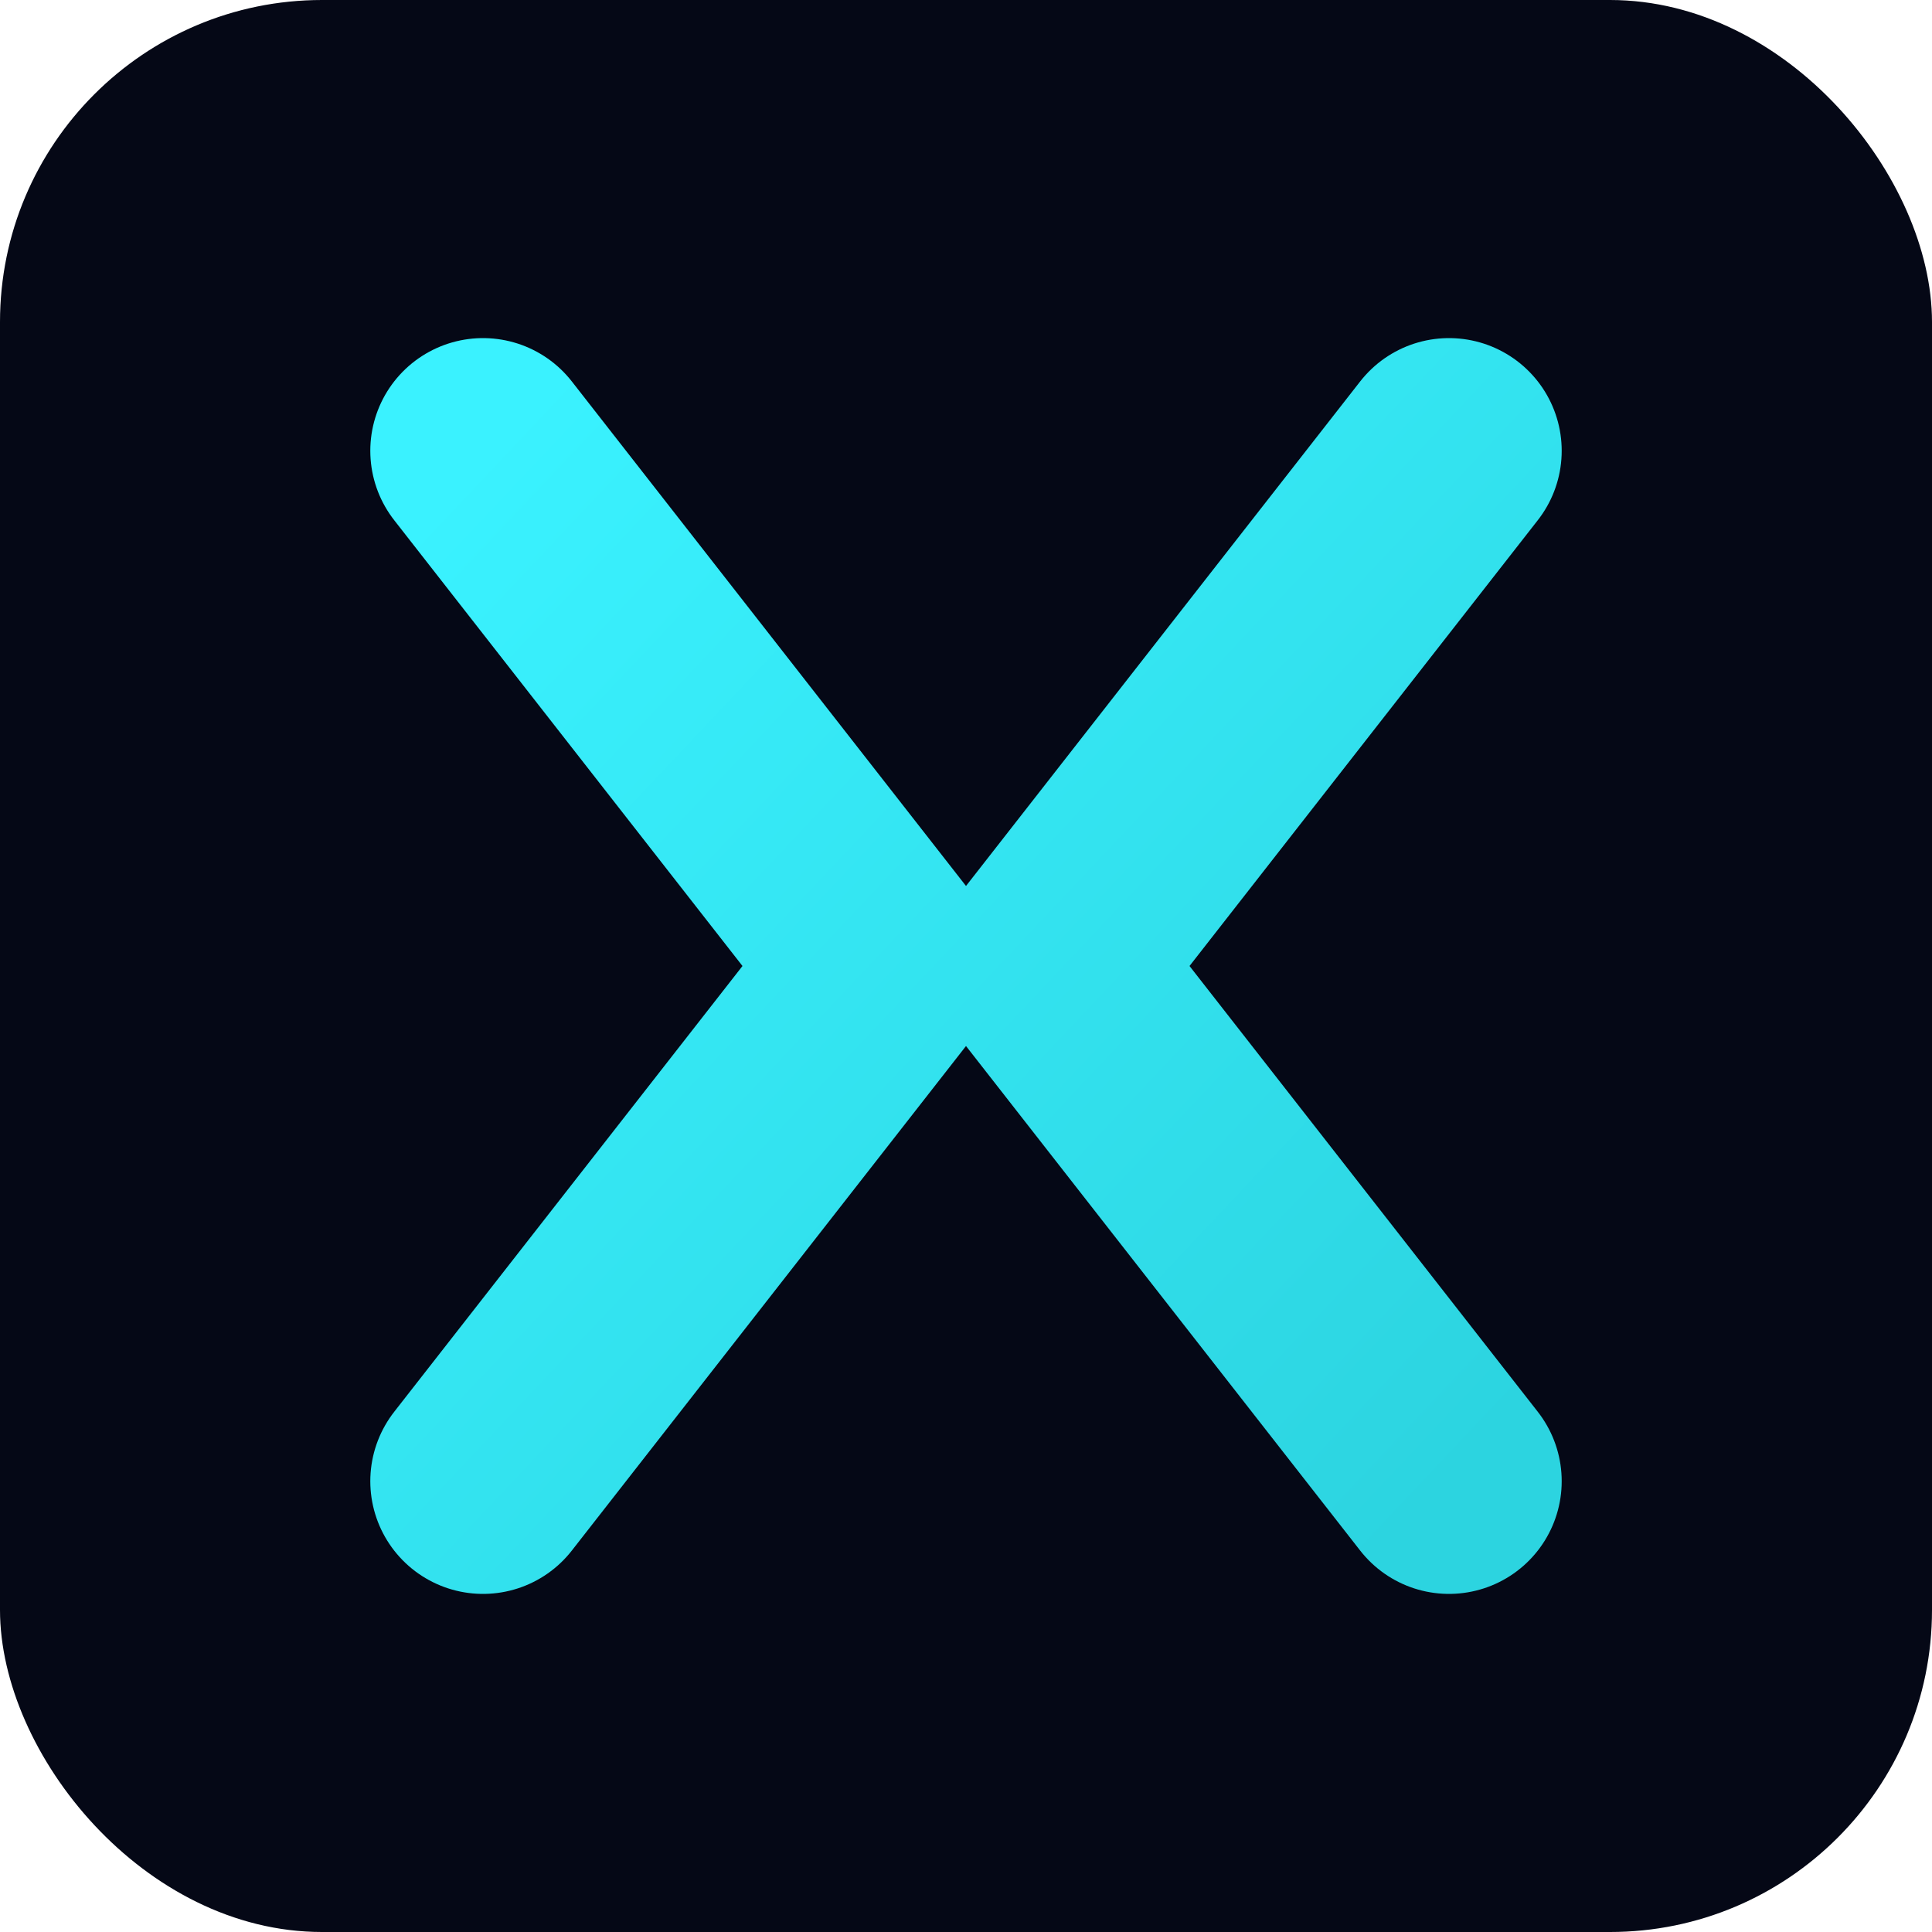
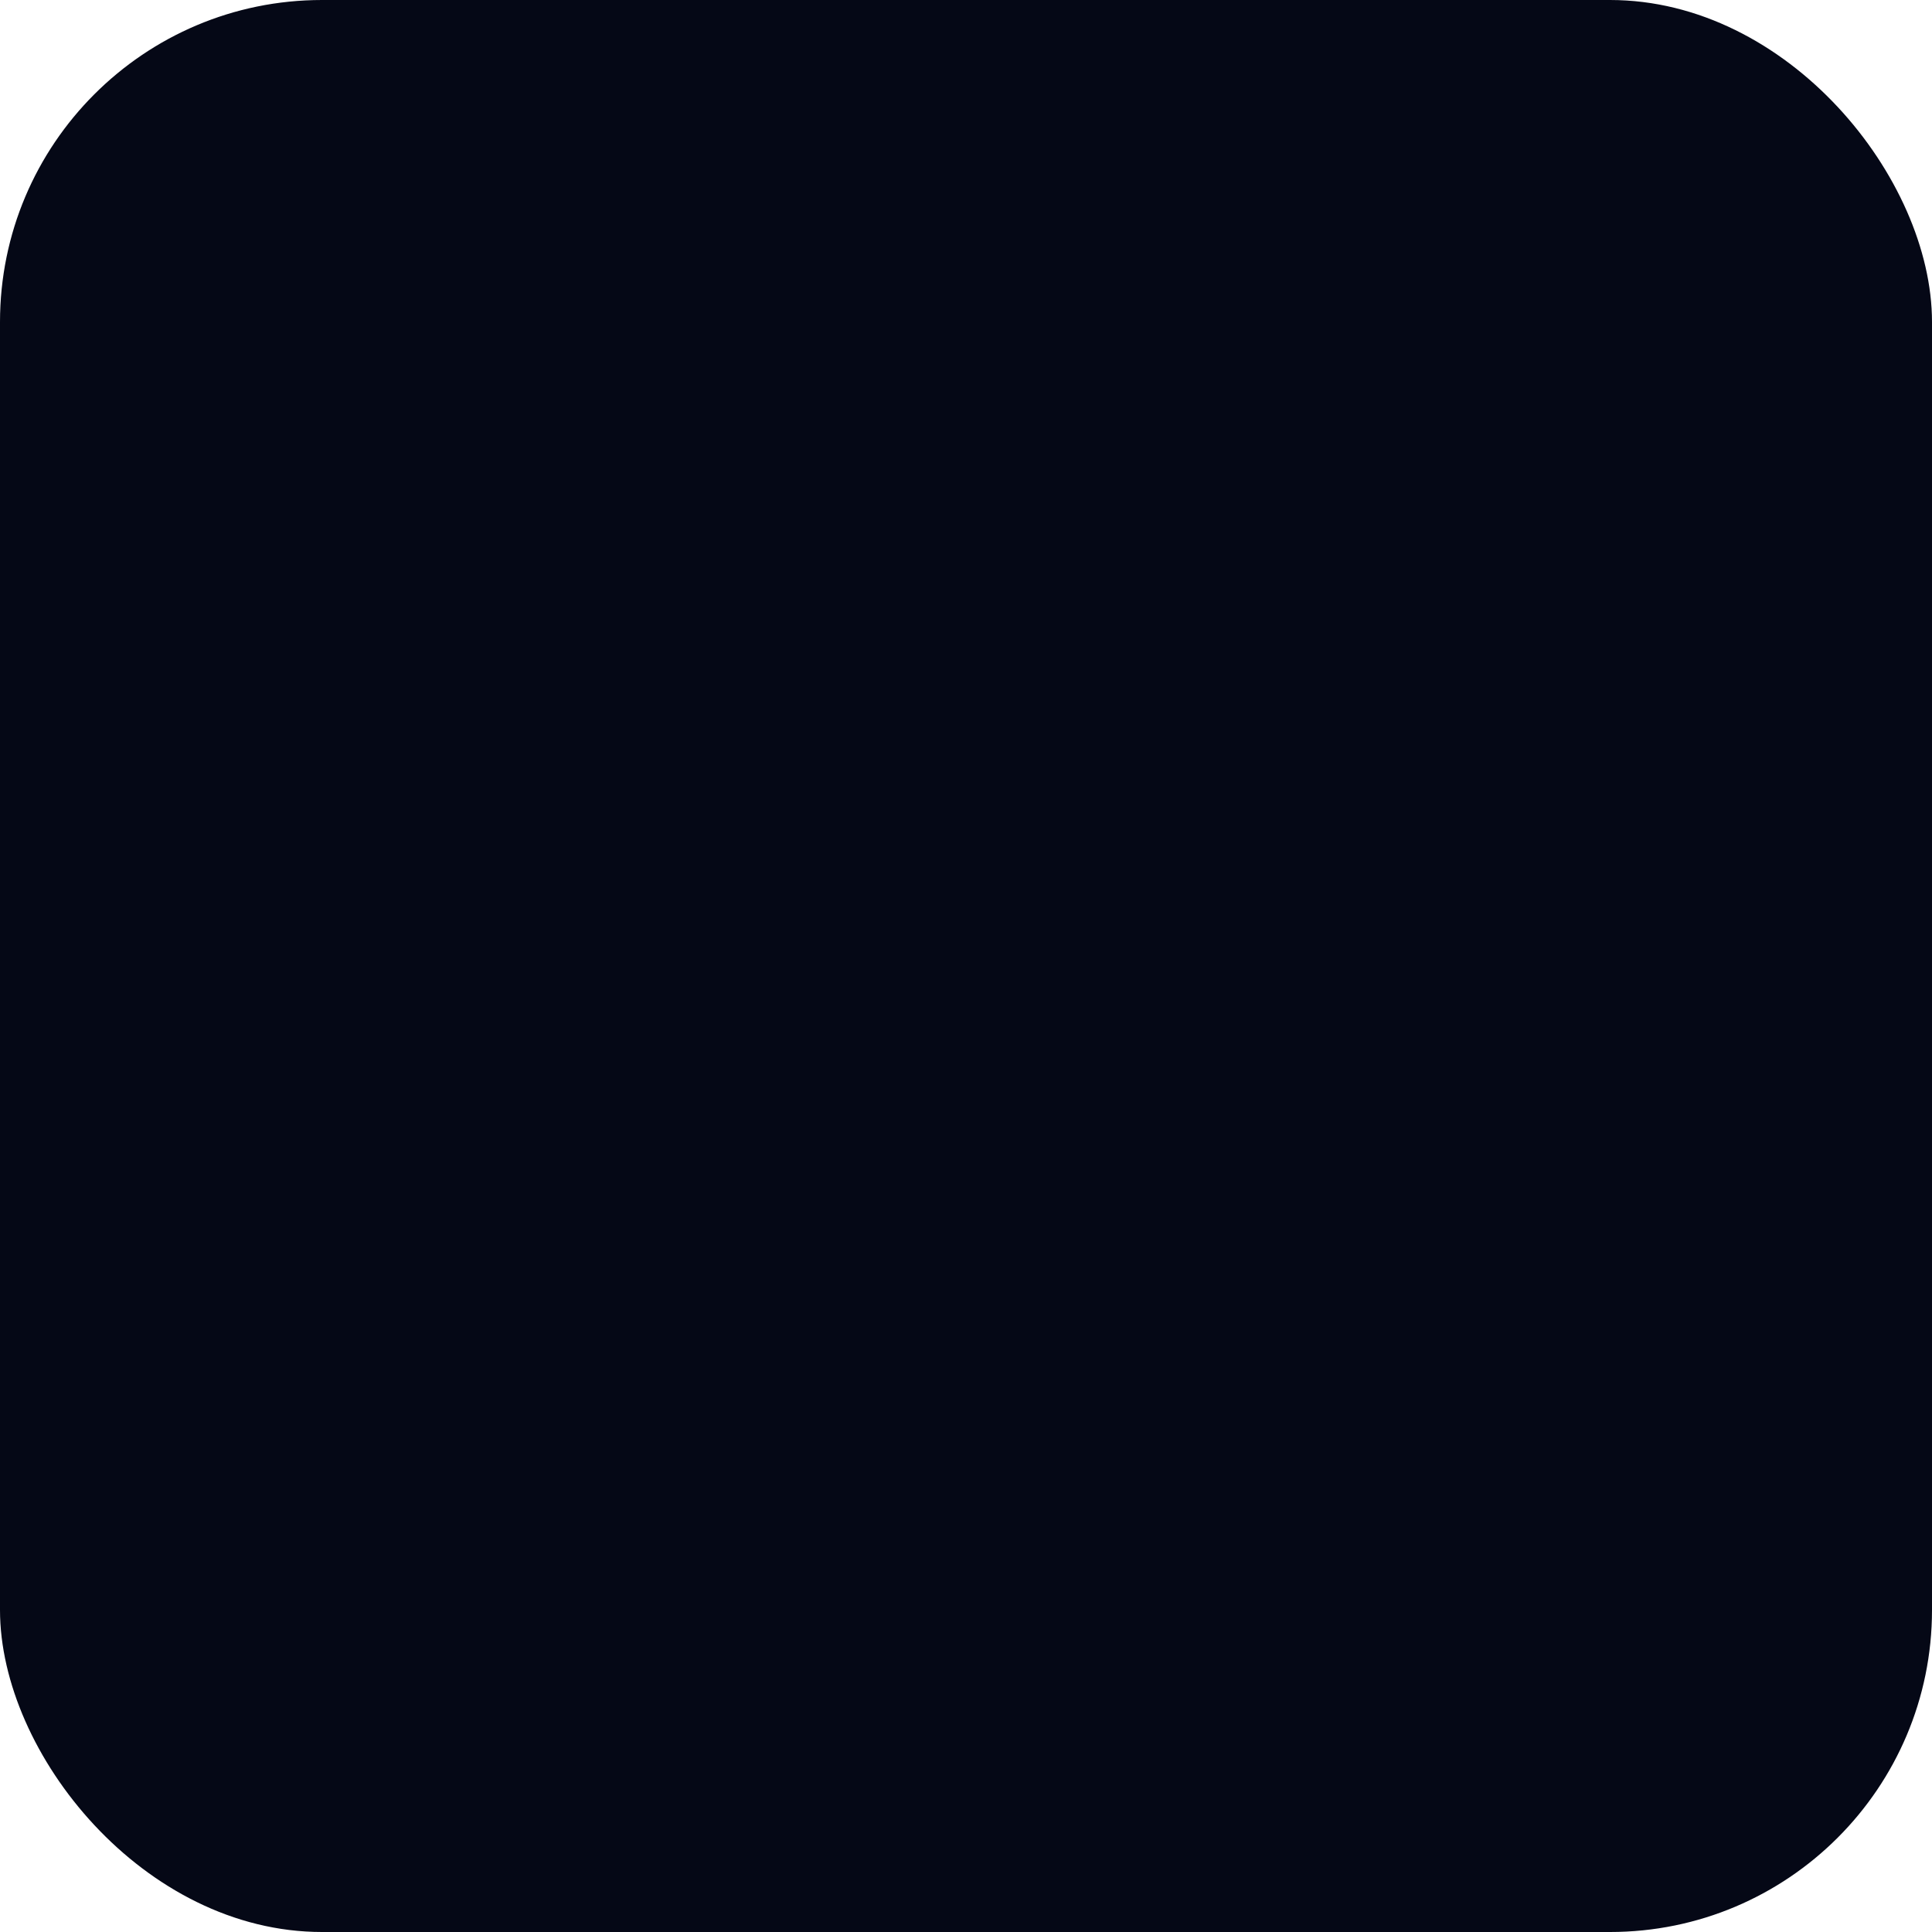
<svg xmlns="http://www.w3.org/2000/svg" width="120" height="120" viewBox="0 0 120 120">
  <defs>
    <linearGradient id="xGrad3" x1="0" y1="0" x2="1" y2="1">
      <stop offset="0%" stop-color="#3AF2FF" />
      <stop offset="100%" stop-color="#2CD4E0" />
    </linearGradient>
  </defs>
  <rect width="120" height="120" rx="20" fill="#050816" />
-   <path d="       M30 28 L55 60 L30 92       M90 28 L65 60 L90 92     " stroke="url(#xGrad3)" stroke-width="14" stroke-linecap="round" stroke-linejoin="round" fill="none" />
</svg>